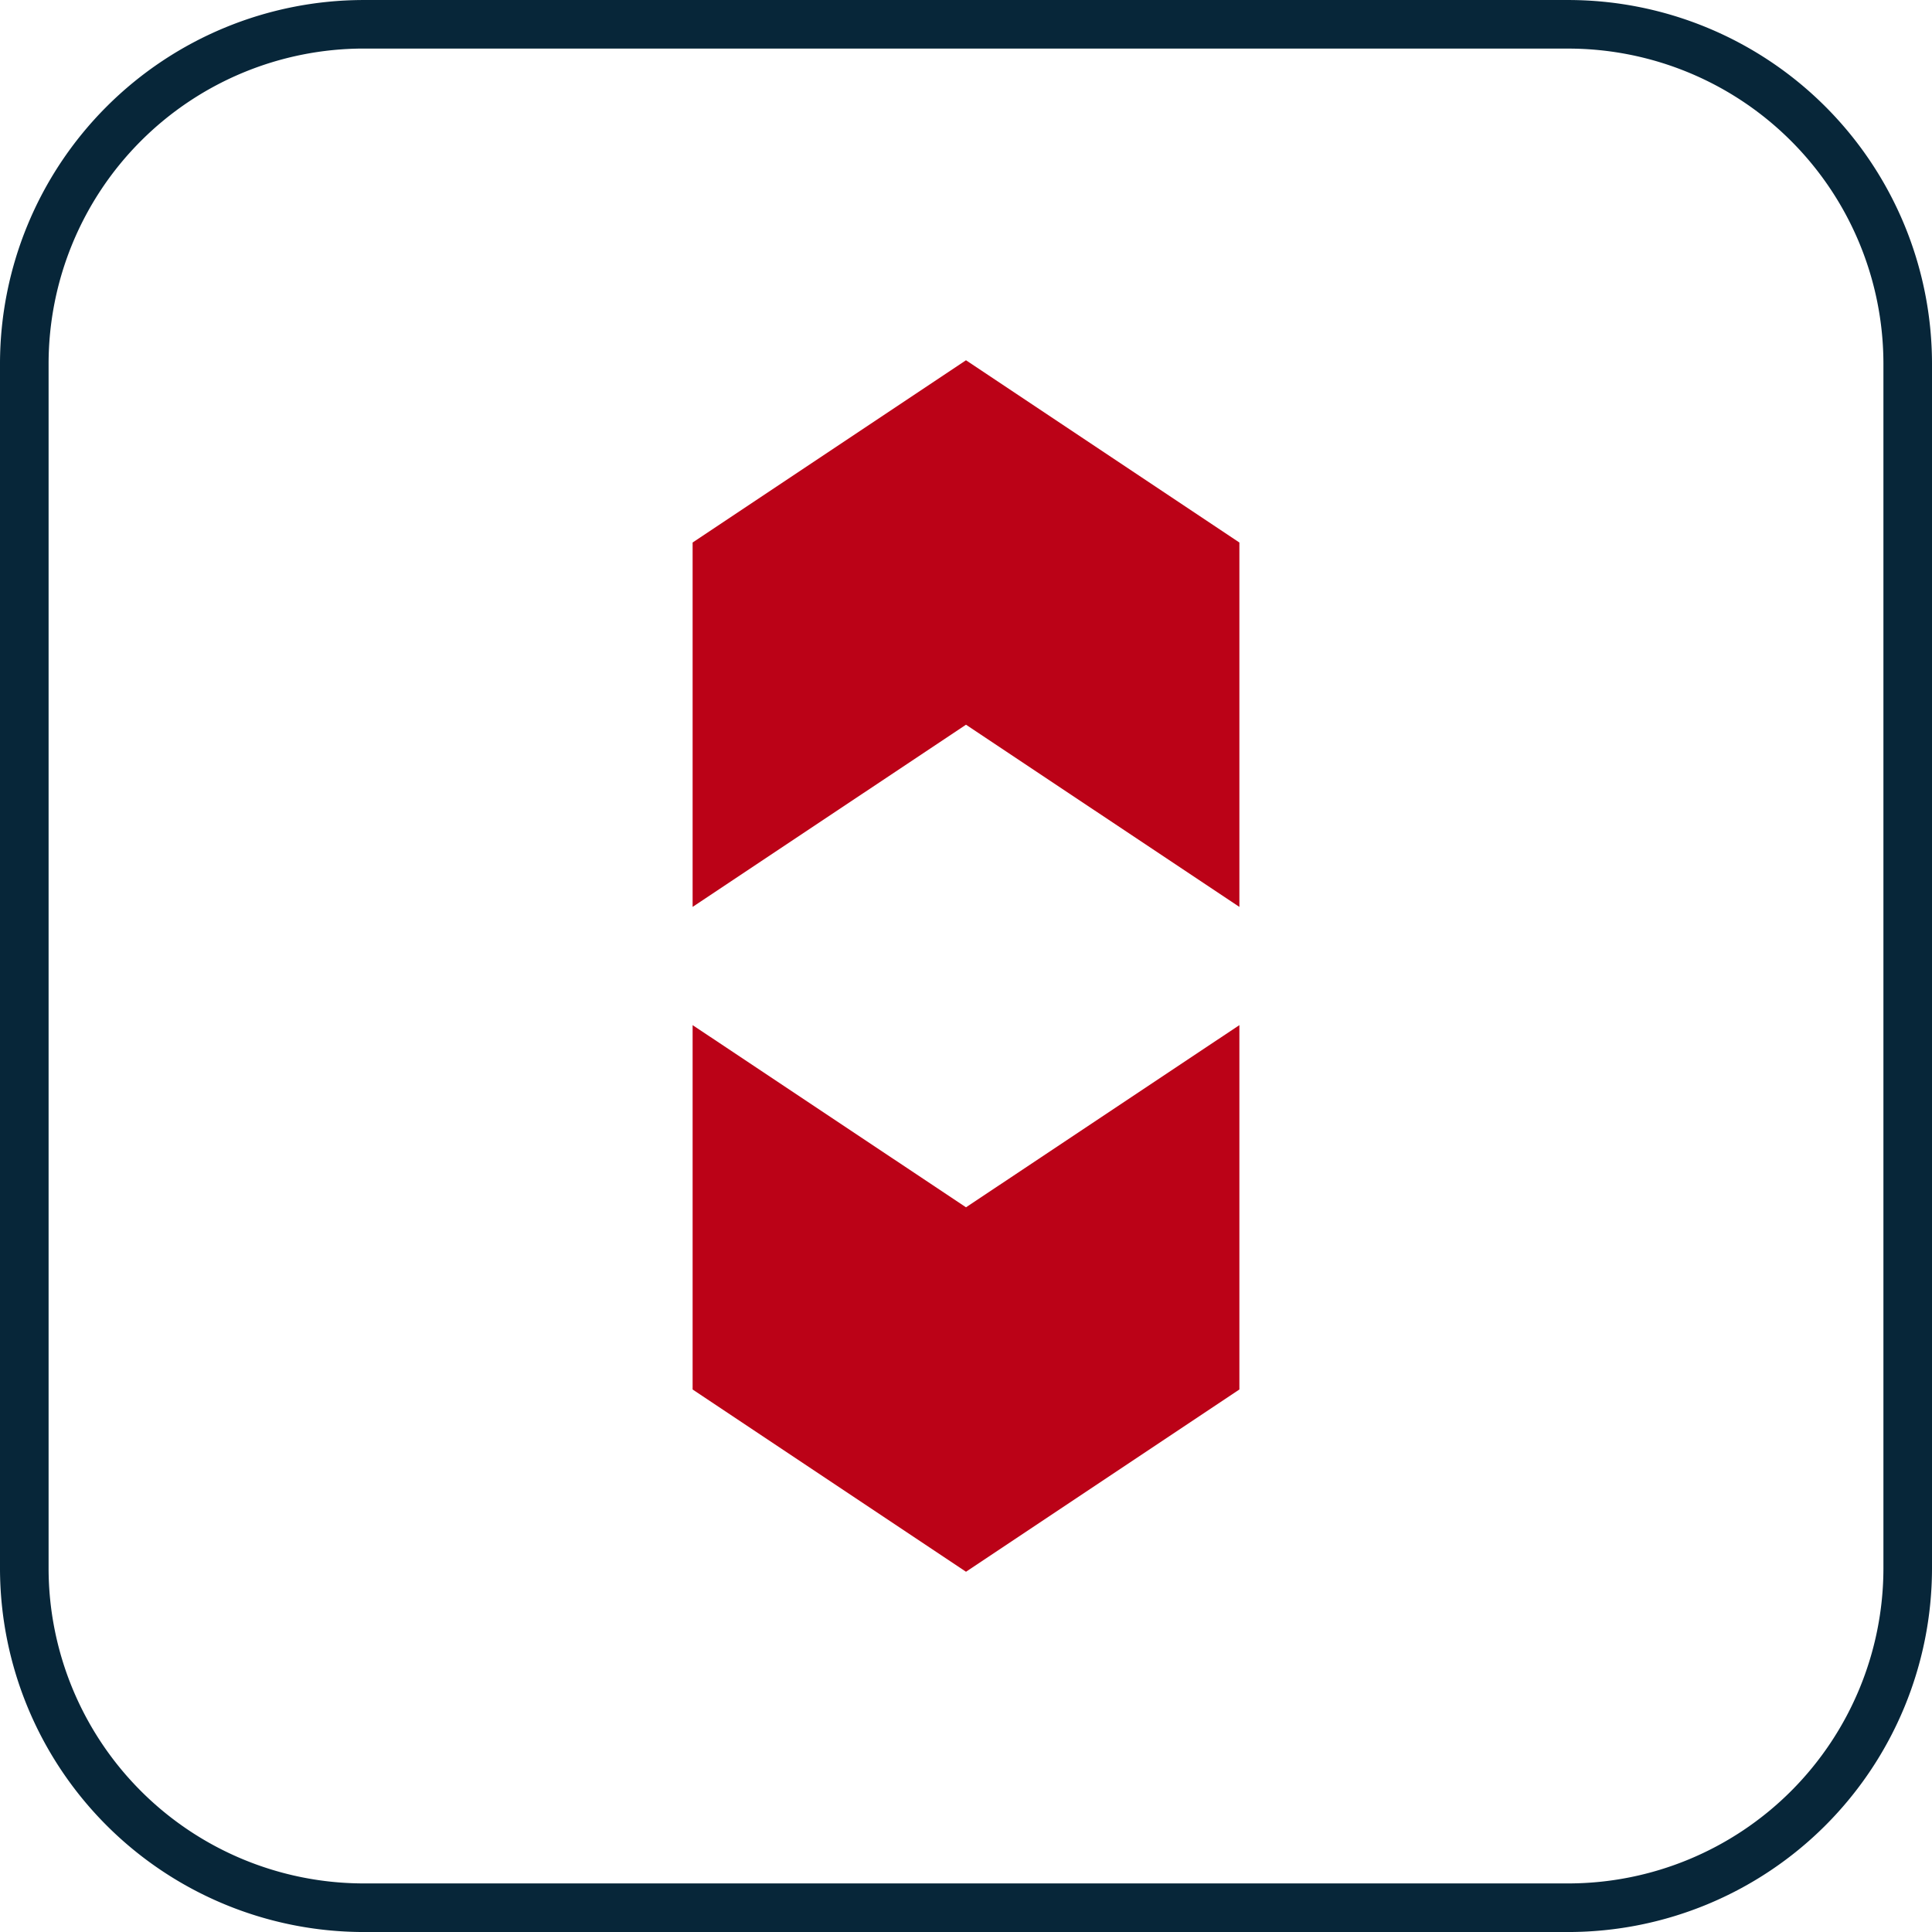
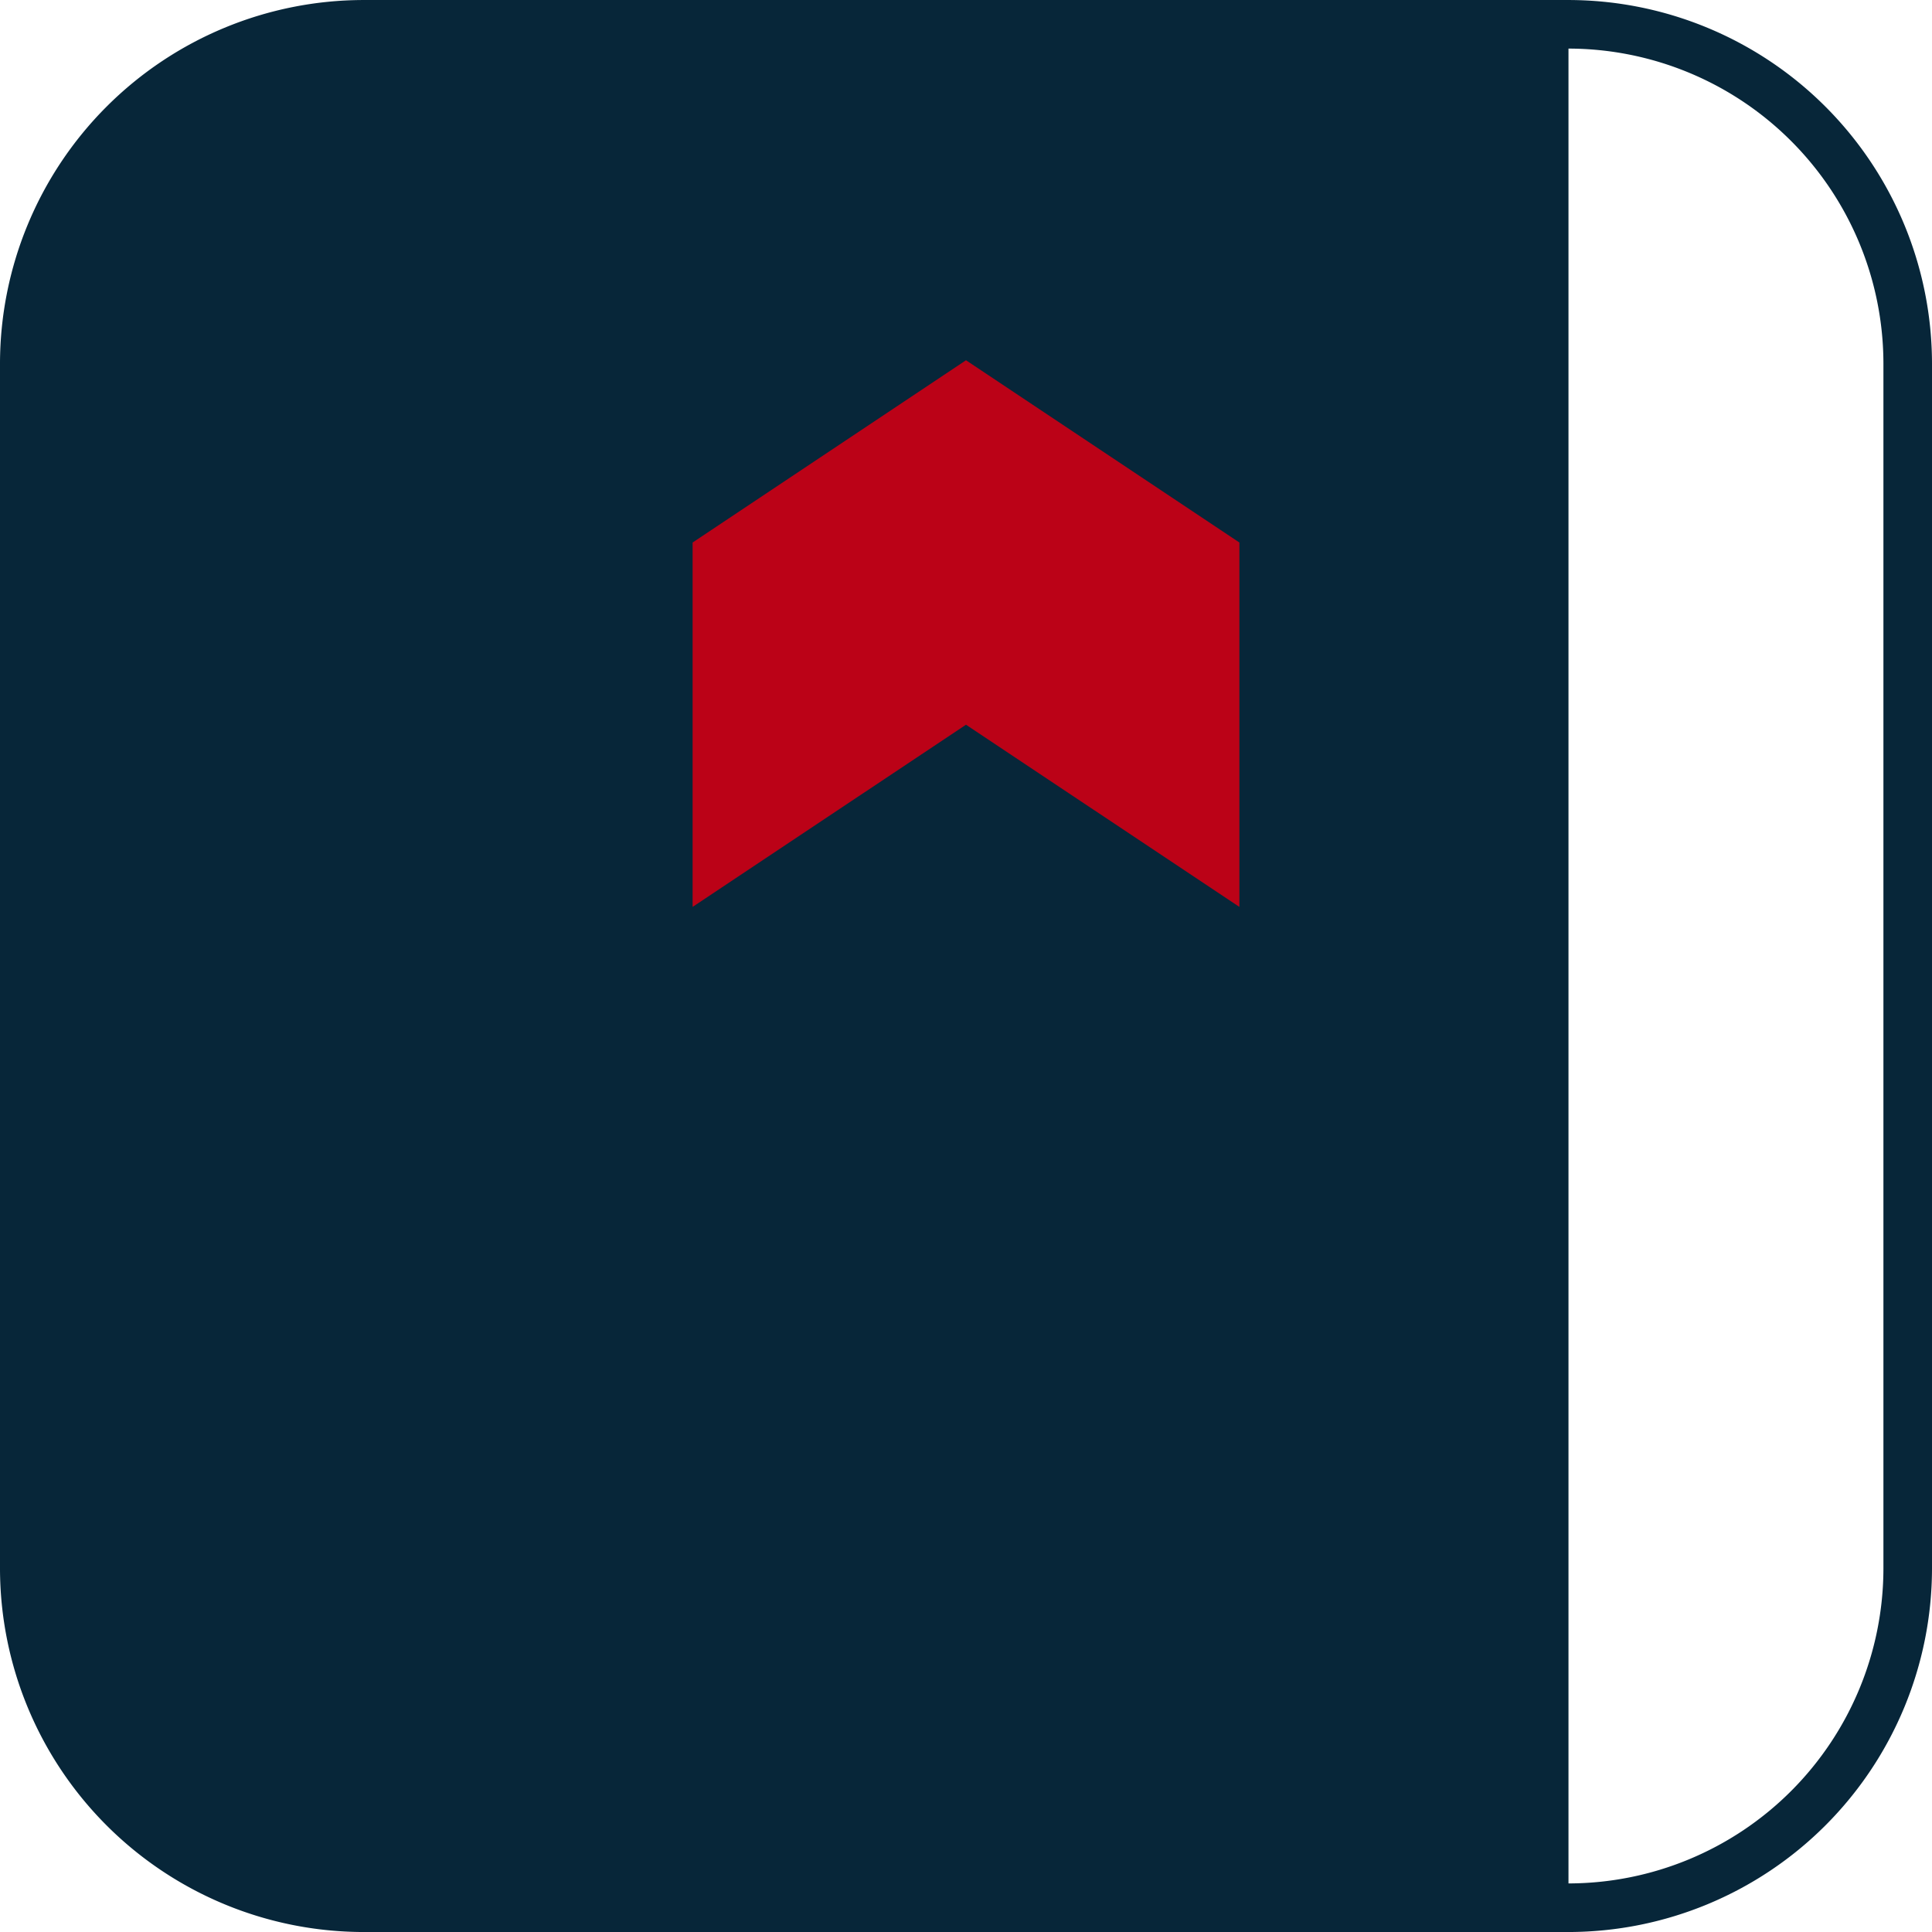
<svg xmlns="http://www.w3.org/2000/svg" width="108.579" height="108.58" viewBox="0 0 108.579 108.58">
  <g id="Raggruppa_5038" data-name="Raggruppa 5038" transform="translate(1748 -3399.999)">
-     <path id="Tracciato_99767" data-name="Tracciato 99767" d="M88.149,108.579H20.431A20.454,20.454,0,0,1,0,88.148V20.43A20.454,20.454,0,0,1,20.431,0H88.149a20.454,20.454,0,0,1,20.43,20.431V88.148a20.454,20.454,0,0,1-20.43,20.431M20.431,2.728a17.722,17.722,0,0,0-17.7,17.7V88.148a17.722,17.722,0,0,0,17.7,17.7H88.149a17.722,17.722,0,0,0,17.7-17.7V20.43a17.722,17.722,0,0,0-17.7-17.7Z" transform="translate(-1748 3400)" fill="#072639" />
+     <path id="Tracciato_99767" data-name="Tracciato 99767" d="M88.149,108.579H20.431A20.454,20.454,0,0,1,0,88.148V20.43A20.454,20.454,0,0,1,20.431,0H88.149a20.454,20.454,0,0,1,20.43,20.431V88.148a20.454,20.454,0,0,1-20.43,20.431a17.722,17.722,0,0,0-17.7,17.7V88.148a17.722,17.722,0,0,0,17.7,17.7H88.149a17.722,17.722,0,0,0,17.7-17.7V20.43a17.722,17.722,0,0,0-17.7-17.7Z" transform="translate(-1748 3400)" fill="#072639" />
    <path id="Tracciato_99768" data-name="Tracciato 99768" d="M69.654,50.967V30.489L54.289,20.246,38.925,30.489V50.967L54.289,40.728Z" transform="translate(-1748 3400)" fill="#bb0217" />
-     <path id="Tracciato_99769" data-name="Tracciato 99769" d="M38.925,57.611V78.089L54.29,88.332,69.654,78.089V57.611L54.29,67.85Z" transform="translate(-1748 3400)" fill="#bb0217" />
  </g>
</svg>